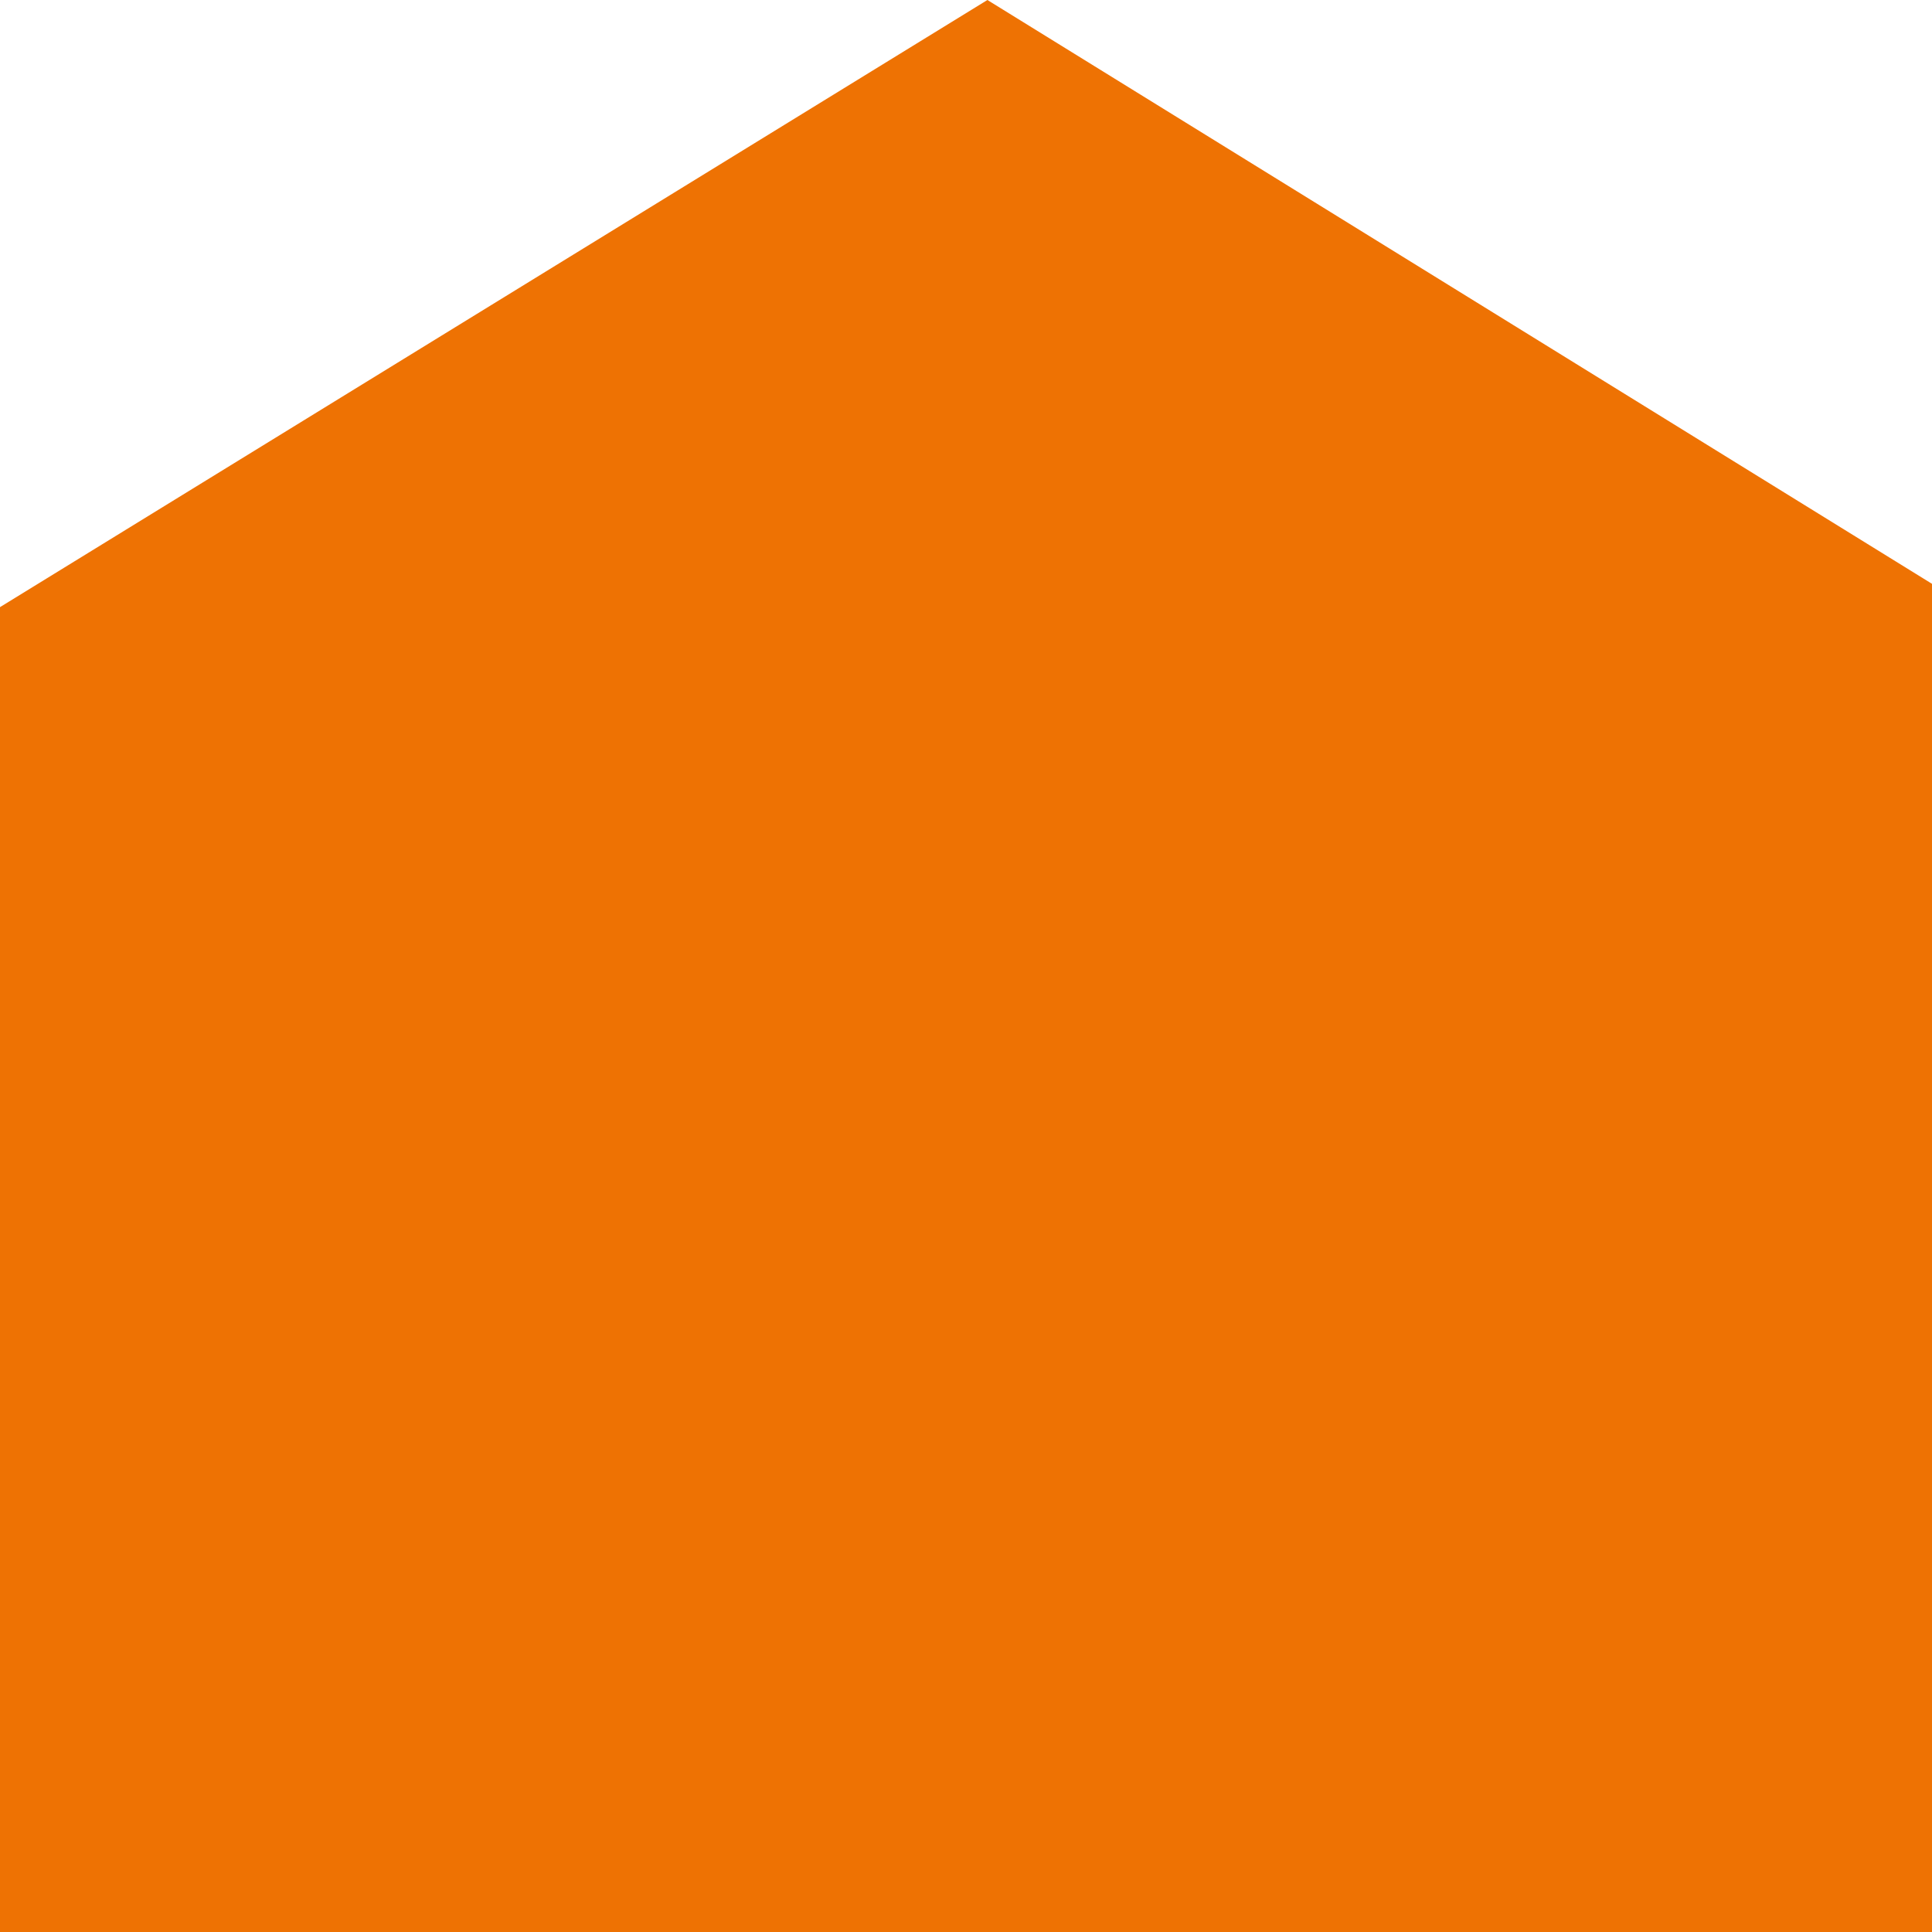
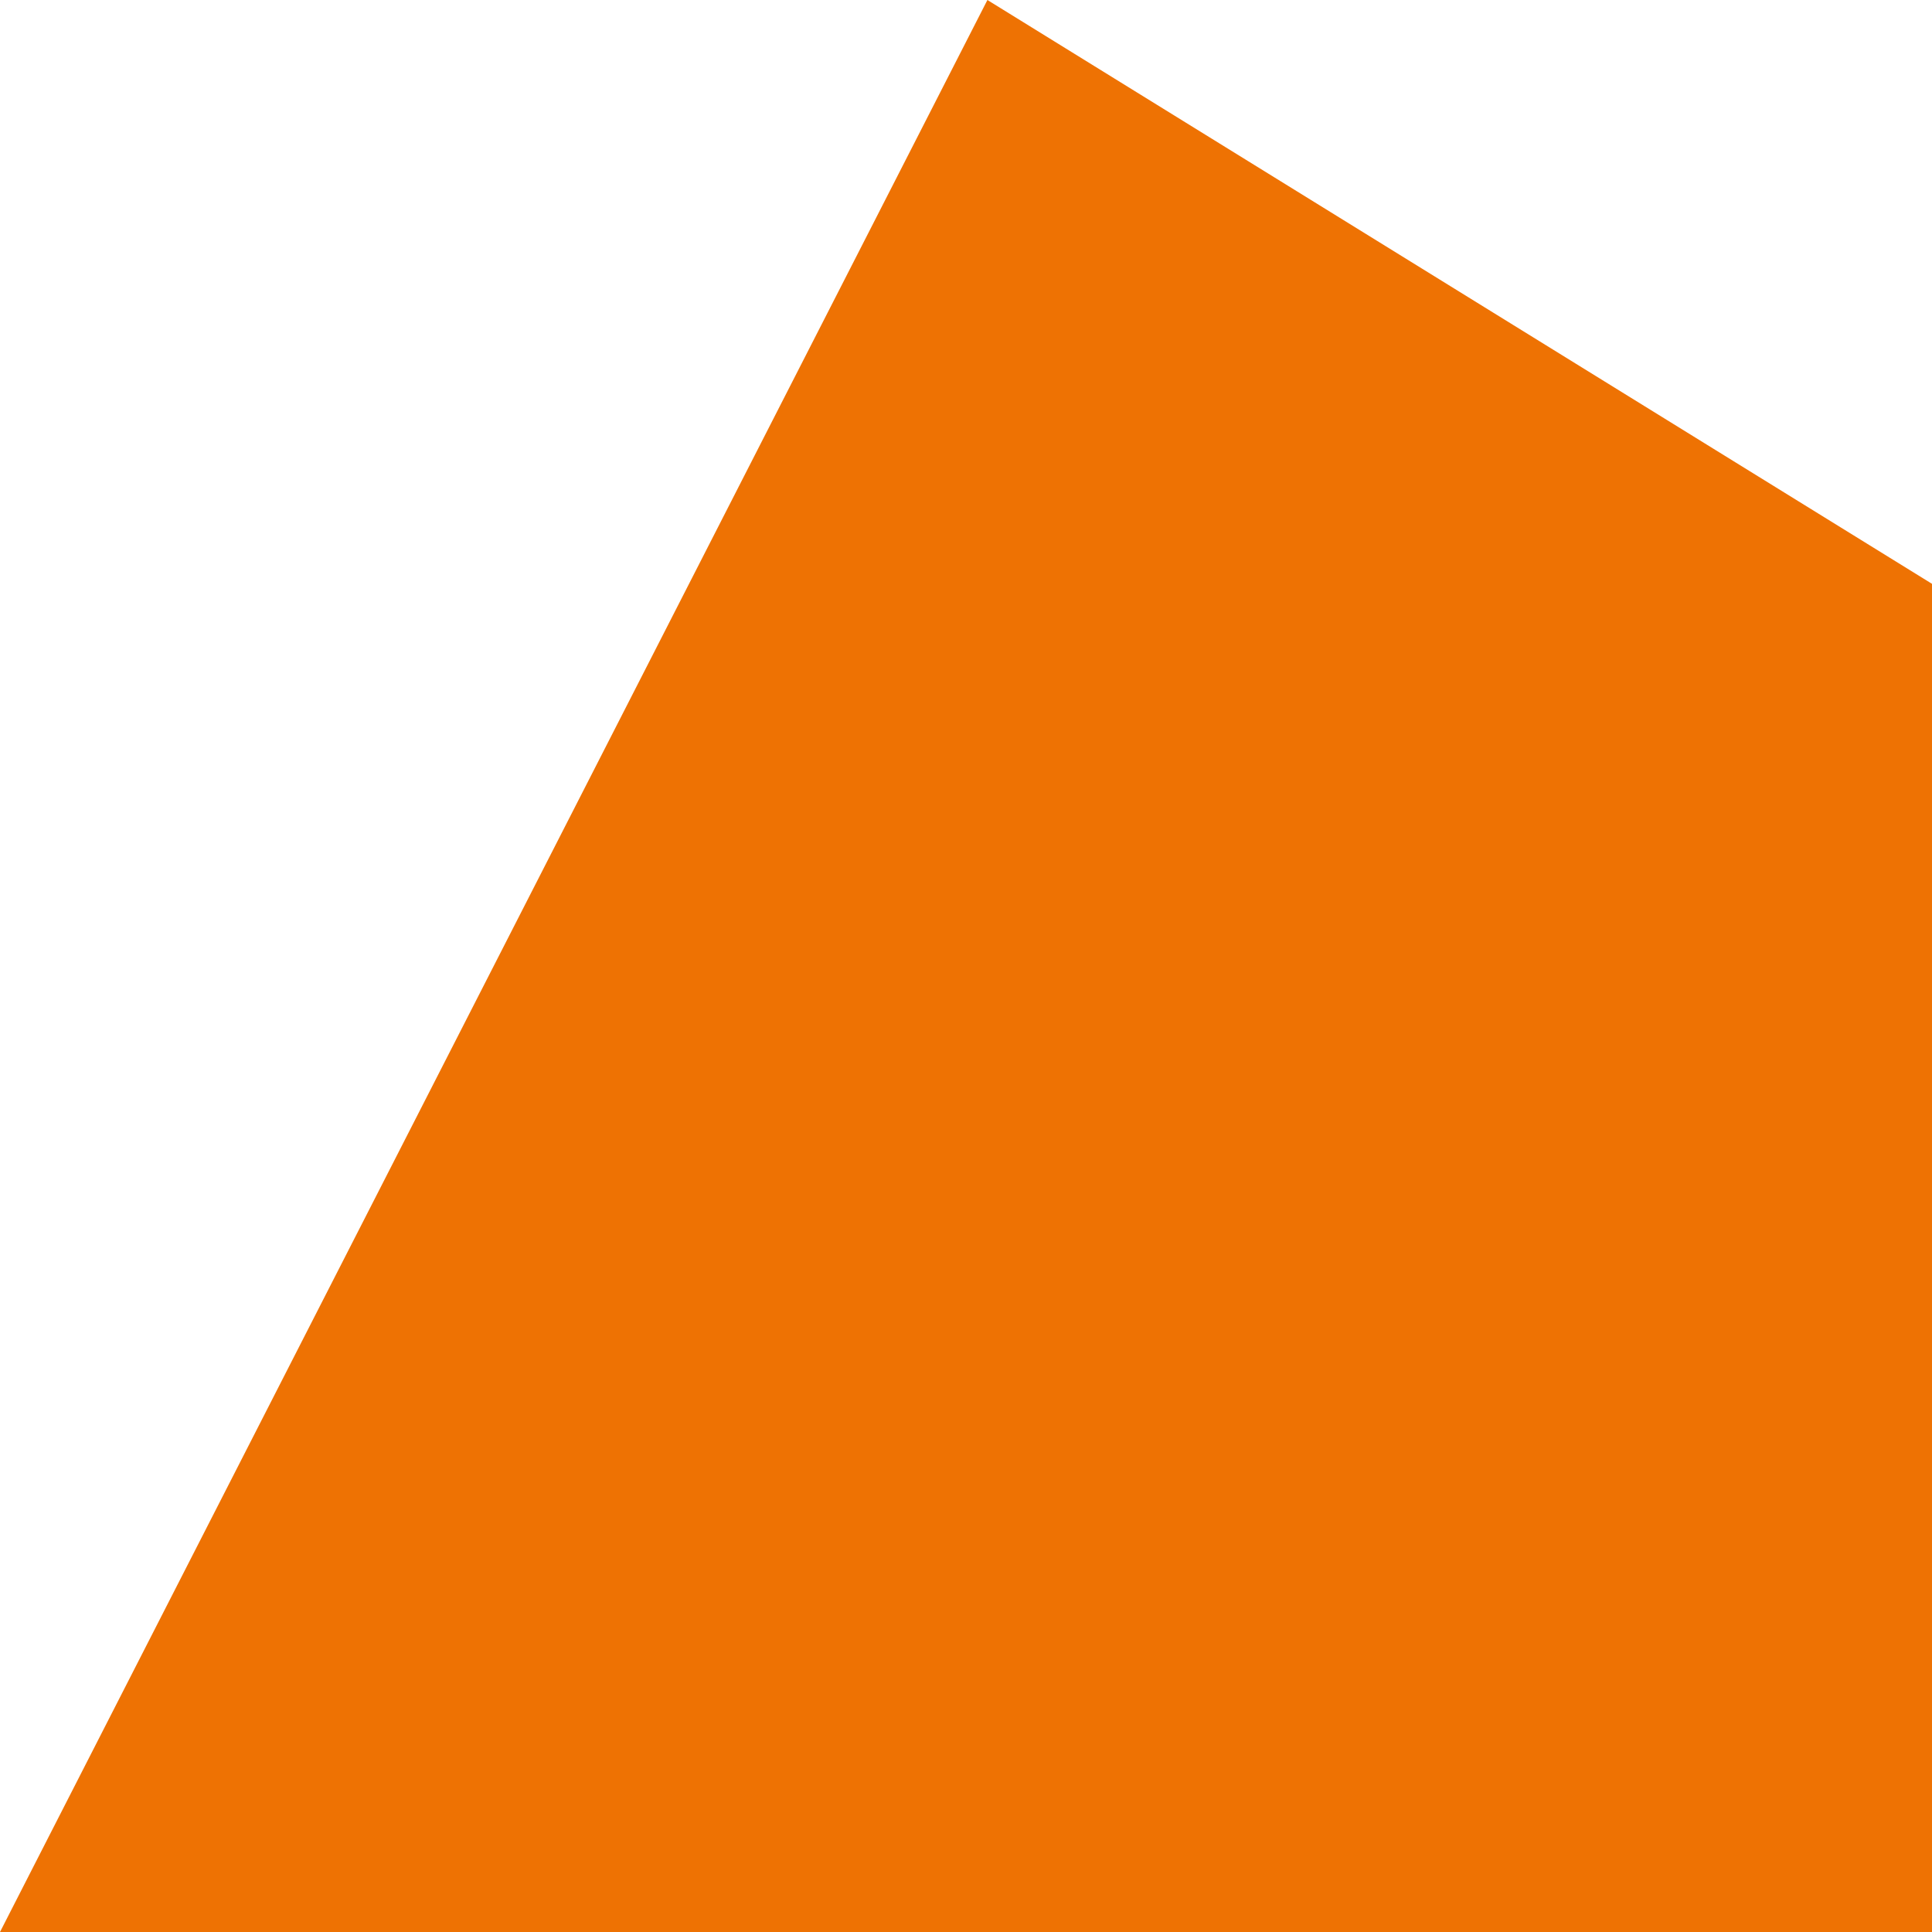
<svg xmlns="http://www.w3.org/2000/svg" width="96" height="96" viewBox="0 0 96 96" fill="none">
-   <path fill-rule="evenodd" clip-rule="evenodd" d="M96 29.01L49.064 -2.05164e-06L-1.31867e-06 30.168L-4.19629e-06 96L96 96L96 29.01Z" fill="#EE7203" />
+   <path fill-rule="evenodd" clip-rule="evenodd" d="M96 29.01L49.064 -2.05164e-06L-4.19629e-06 96L96 96L96 29.01Z" fill="#EE7203" />
</svg>